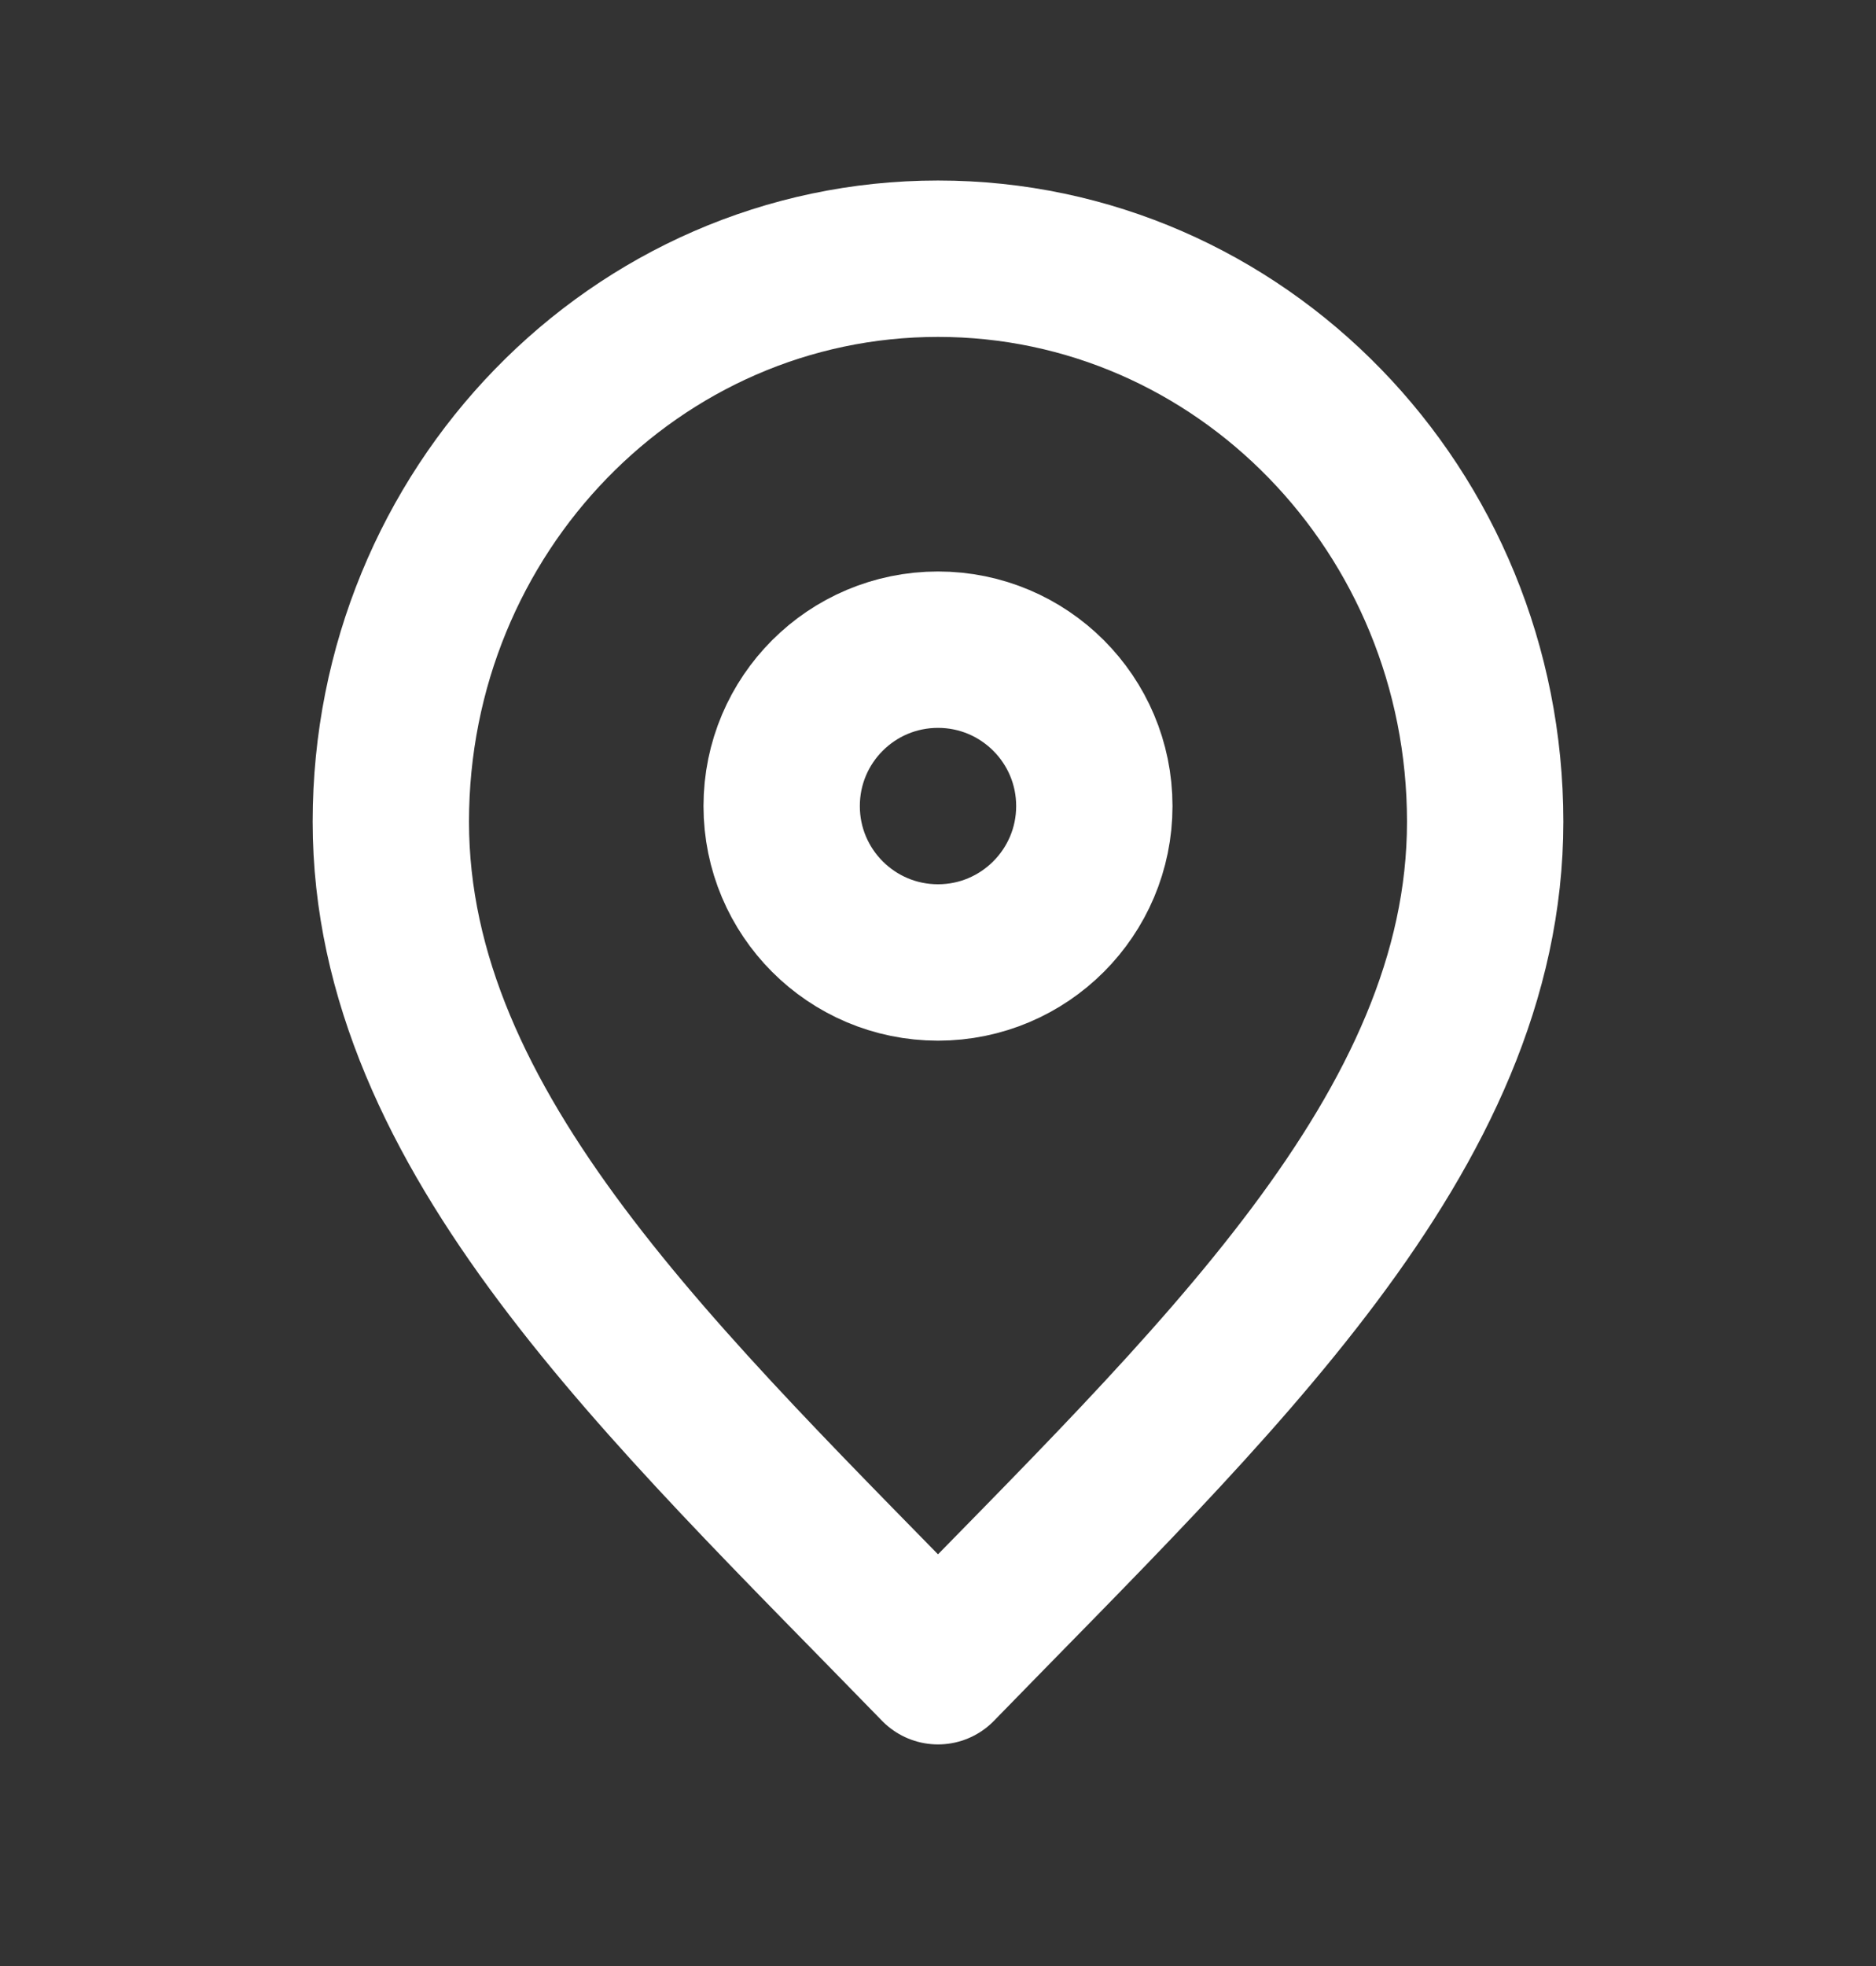
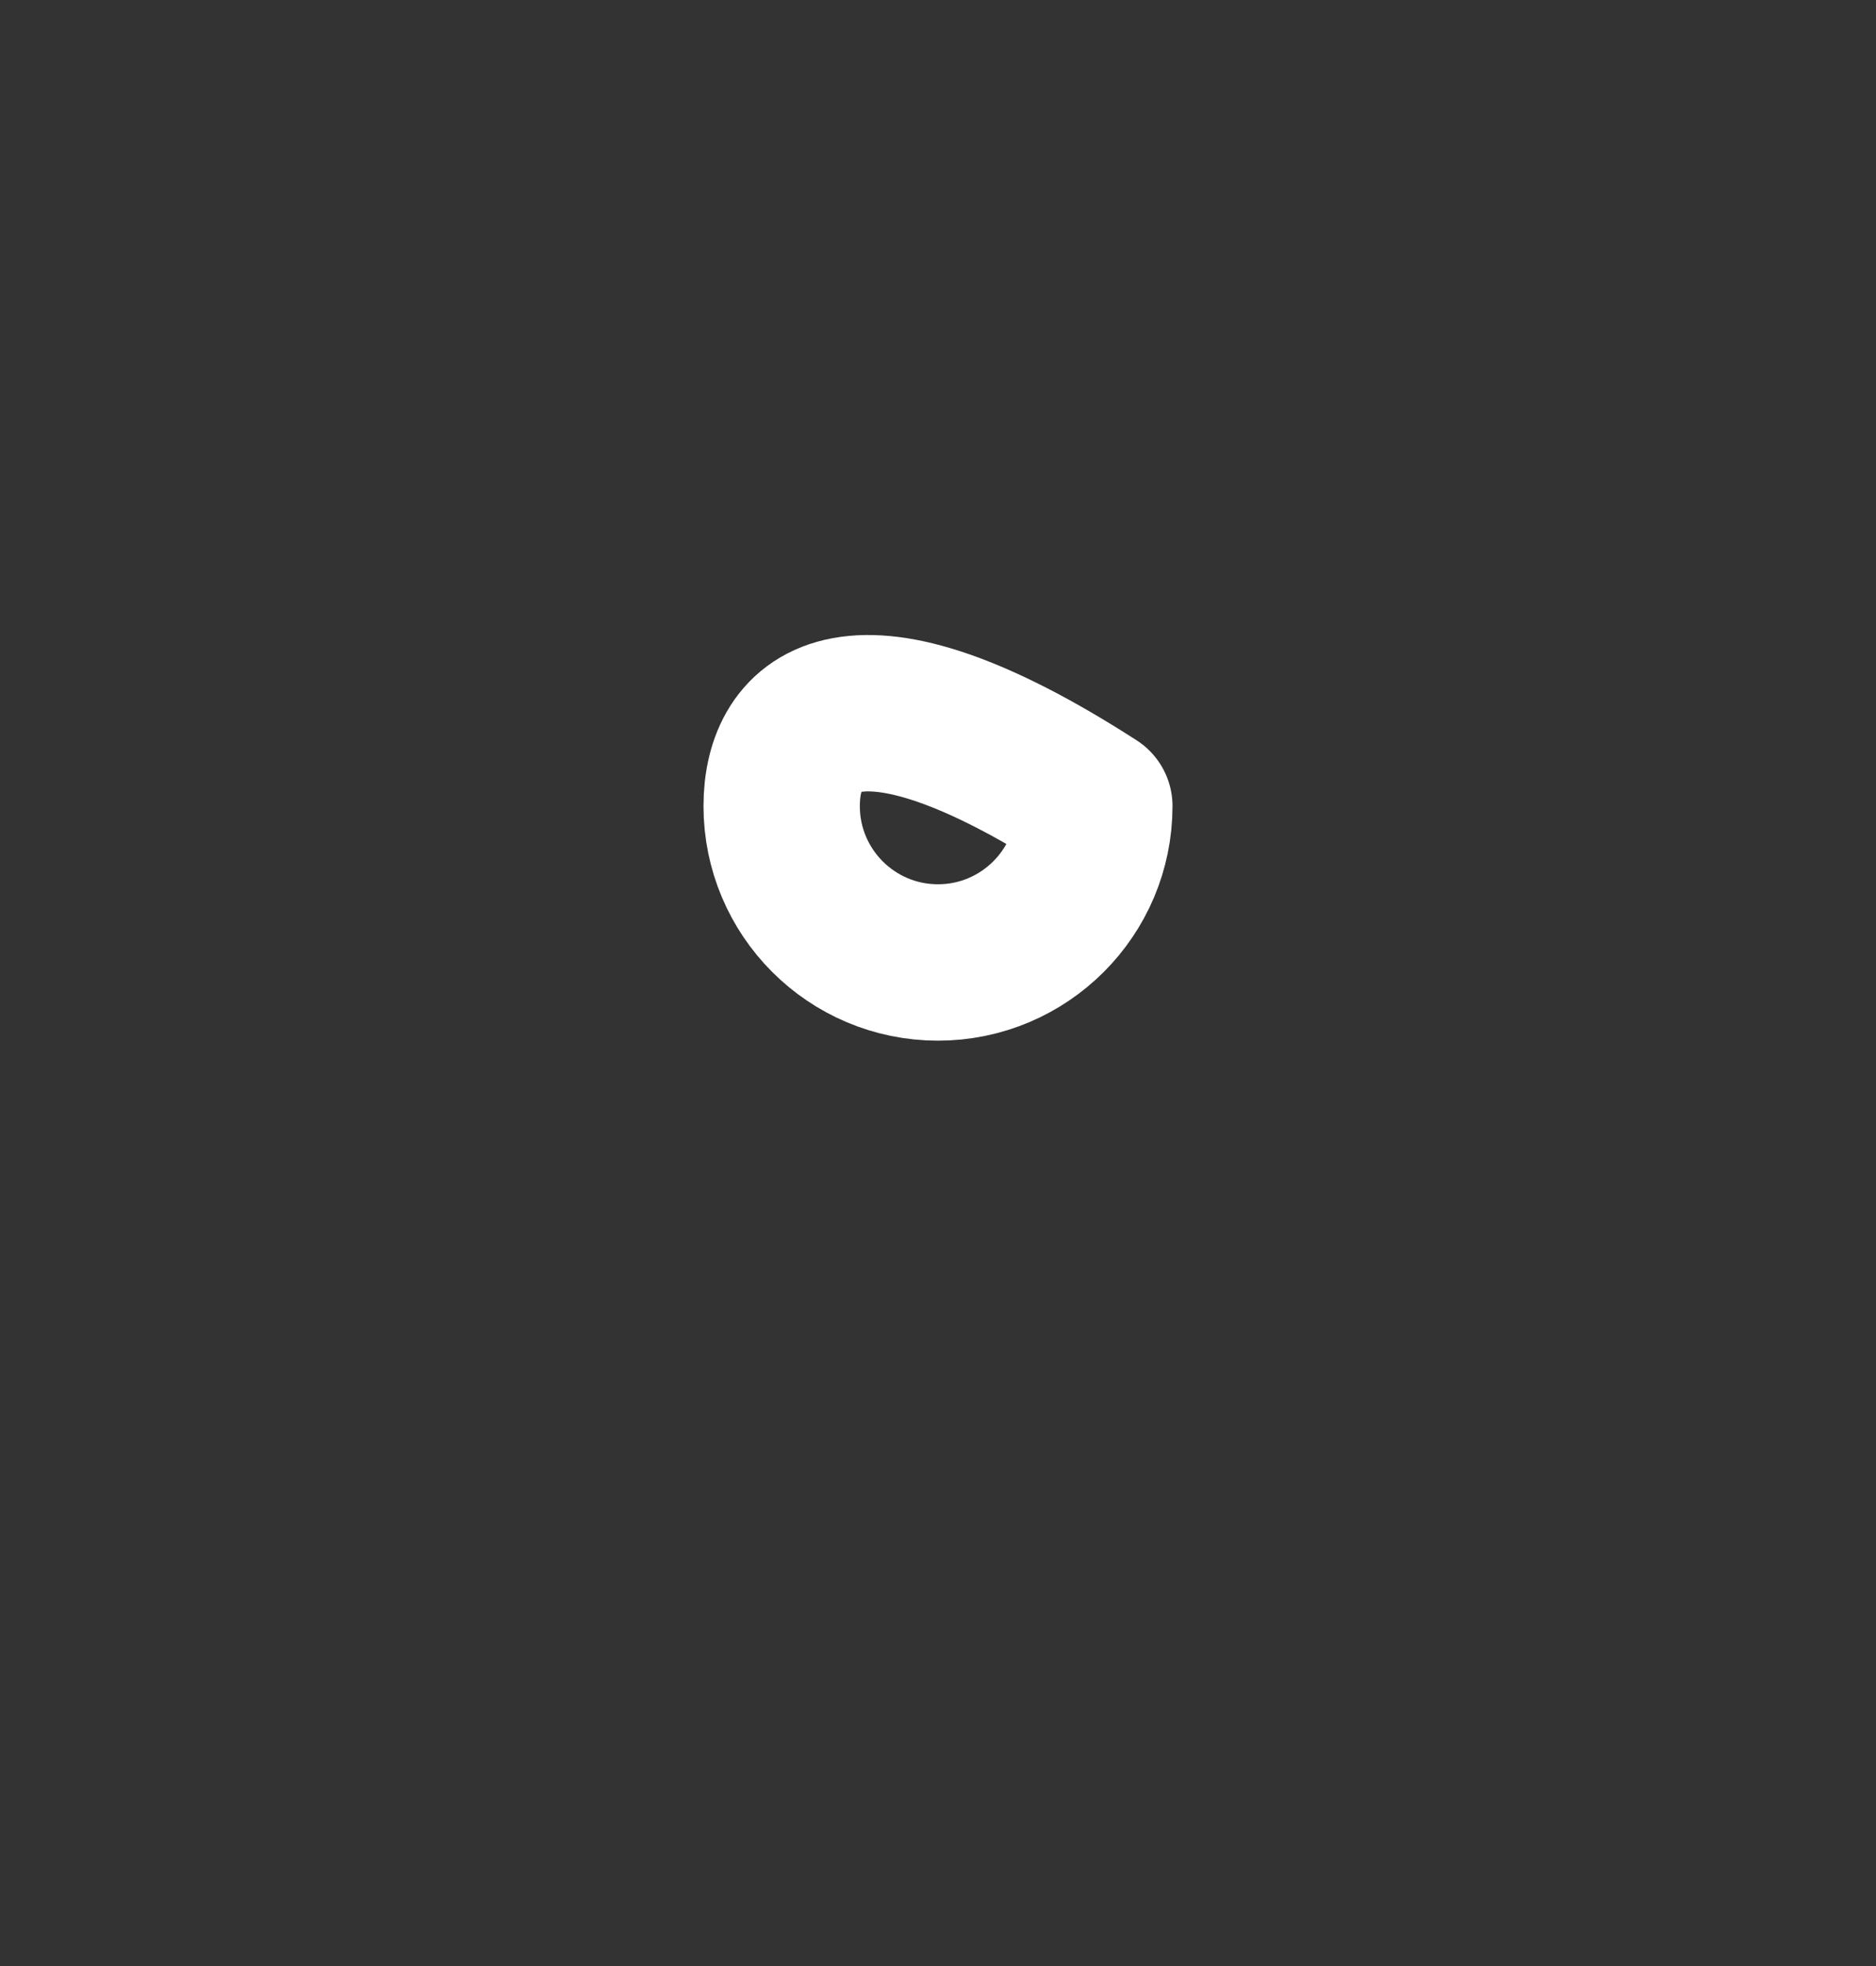
<svg xmlns="http://www.w3.org/2000/svg" width="21" height="22" viewBox="0 0 21 22" fill="none">
  <rect x="0" y="0" width="21" height="22" fill="#333333" stroke="none" />
-   <path d="M10.5 18.645C13.562 15.495 16.625 12.674 16.625 9.195C16.625 5.715 13.883 2.895 10.5 2.895C7.117 2.895 4.375 5.715 4.375 9.195C4.375 12.674 7.438 15.495 10.5 18.645Z" stroke="white" stroke-width="1.75" stroke-linecap="round" stroke-linejoin="round" />
-   <path d="M10.5 10.77C11.466 10.77 12.25 9.986 12.25 9.02C12.25 8.053 11.466 7.27 10.5 7.27C9.533 7.27 8.75 8.053 8.75 9.02C8.75 9.986 9.533 10.77 10.5 10.77Z" stroke="white" stroke-width="1.75" stroke-linecap="round" stroke-linejoin="round" />
+   <path d="M10.5 10.77C11.466 10.77 12.25 9.986 12.25 9.02C9.533 7.27 8.75 8.053 8.75 9.02C8.75 9.986 9.533 10.77 10.5 10.77Z" stroke="white" stroke-width="1.75" stroke-linecap="round" stroke-linejoin="round" />
</svg>